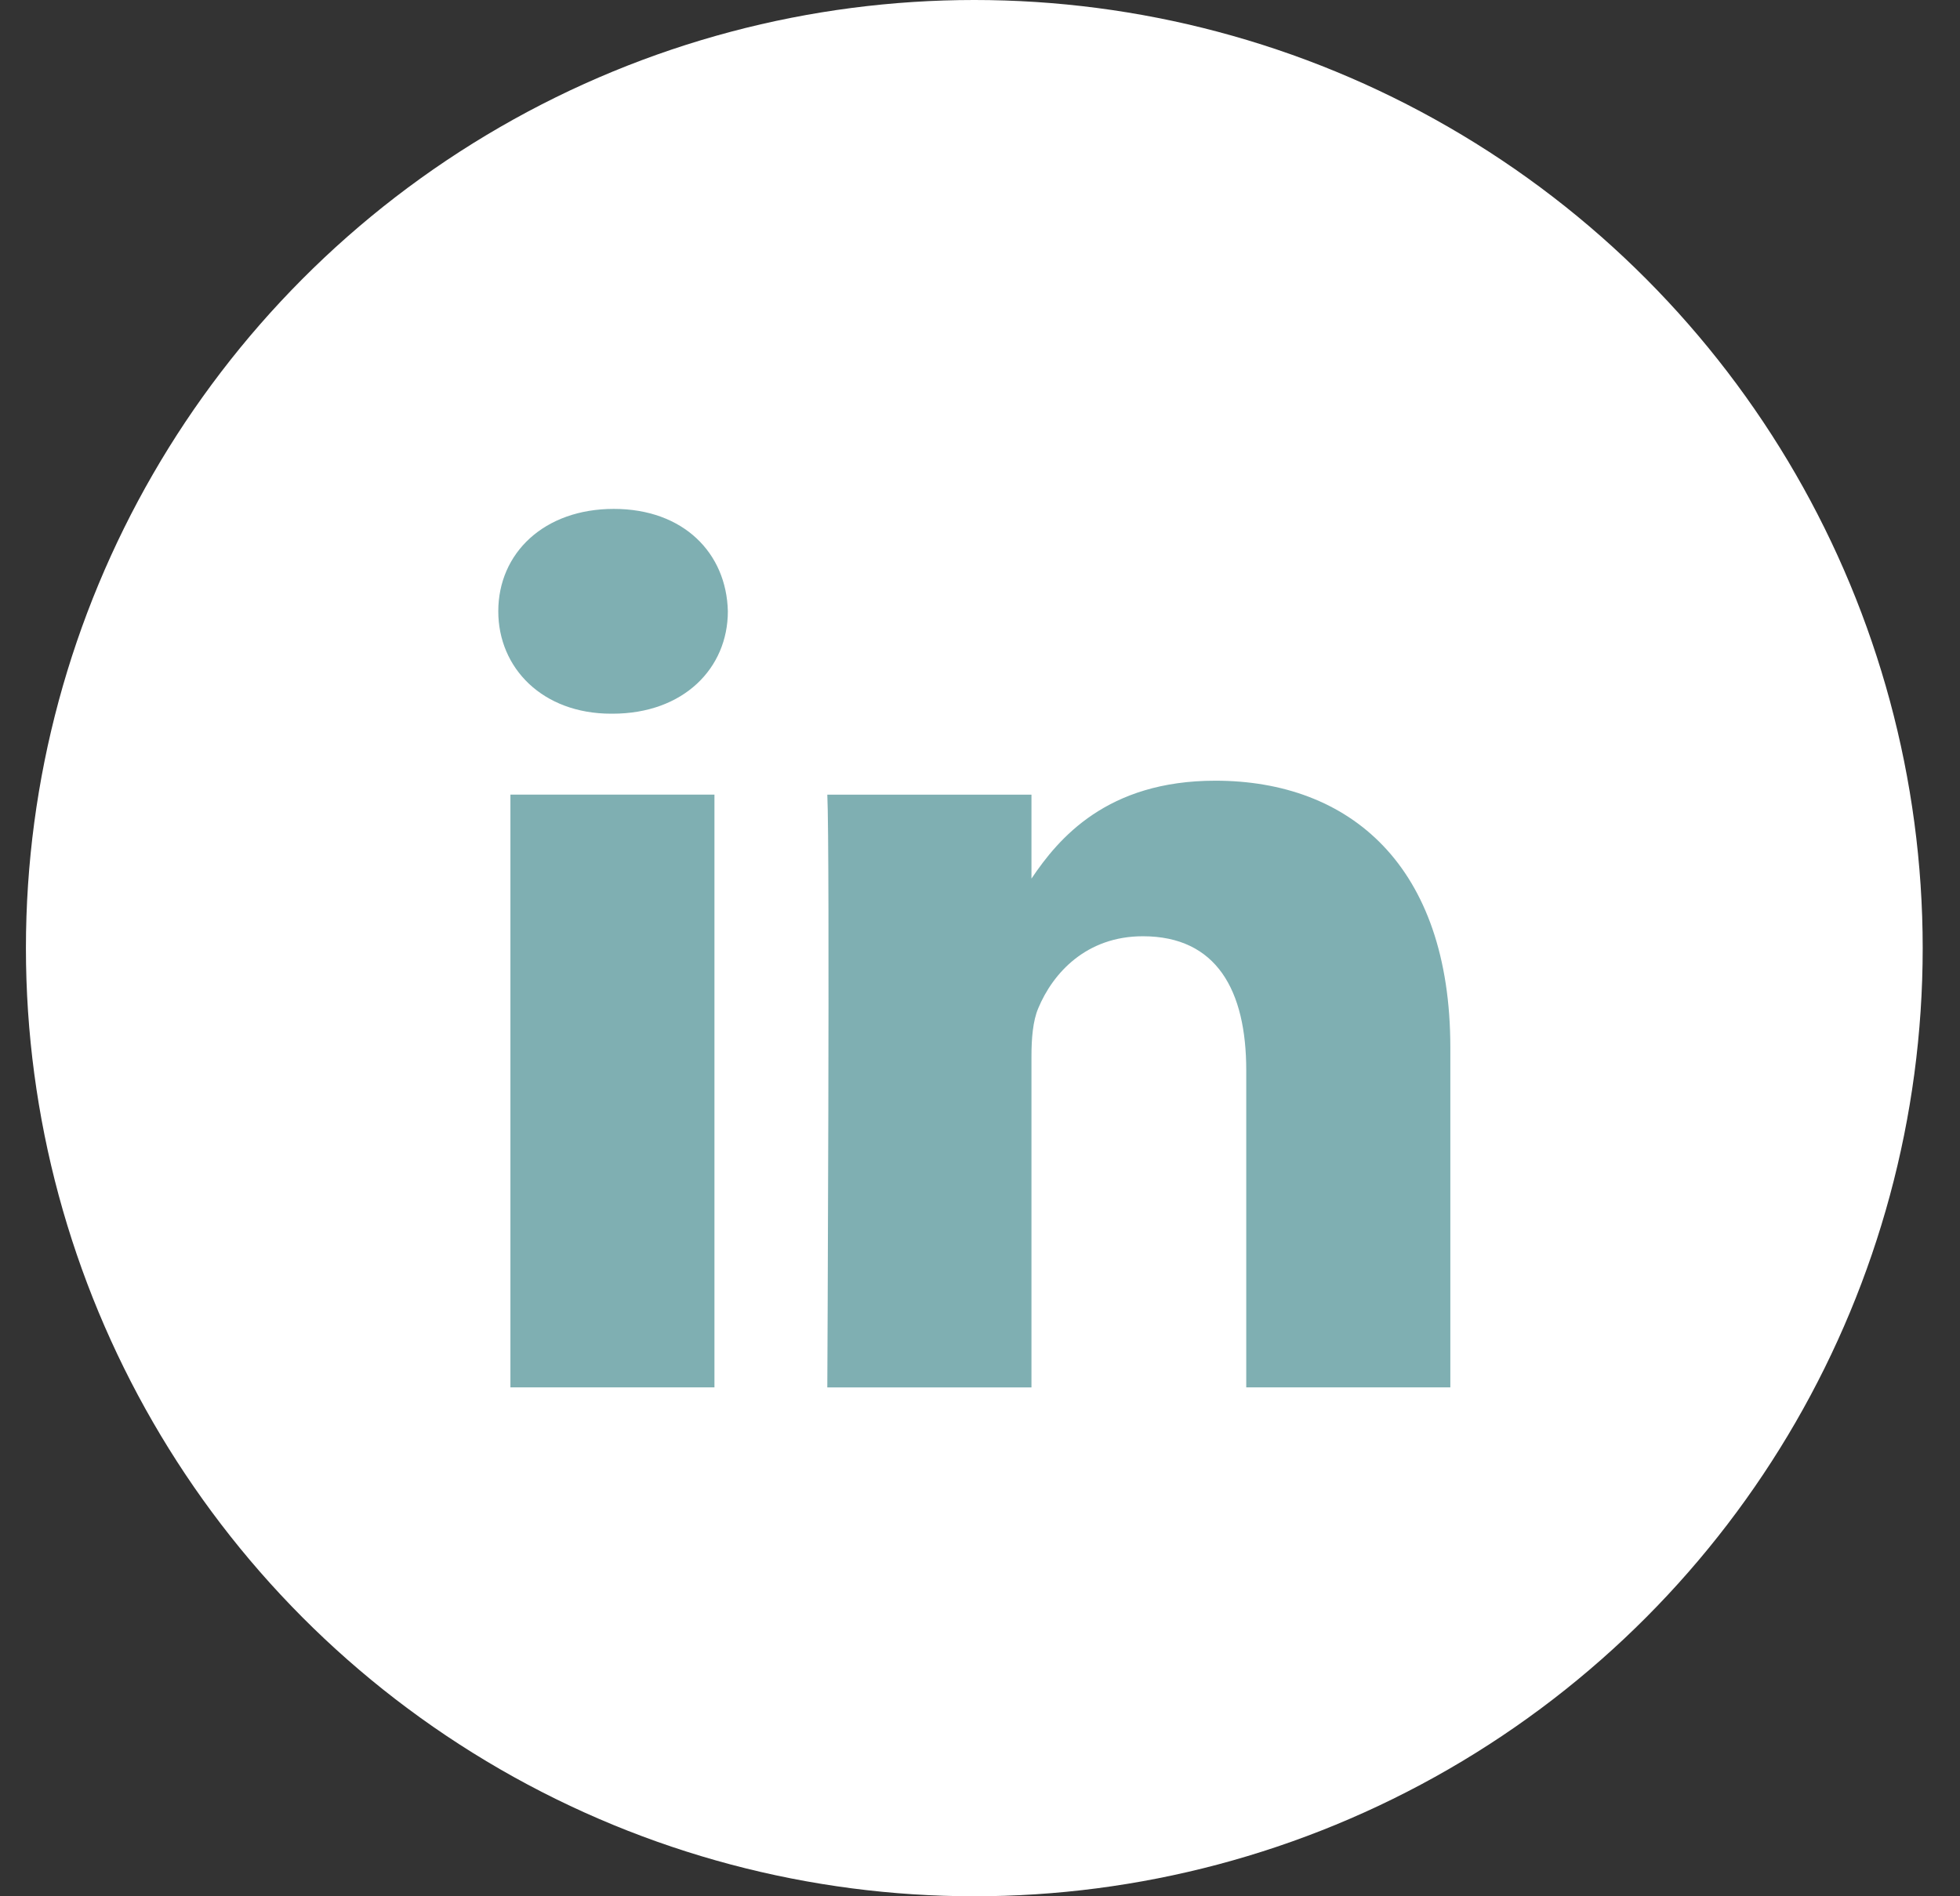
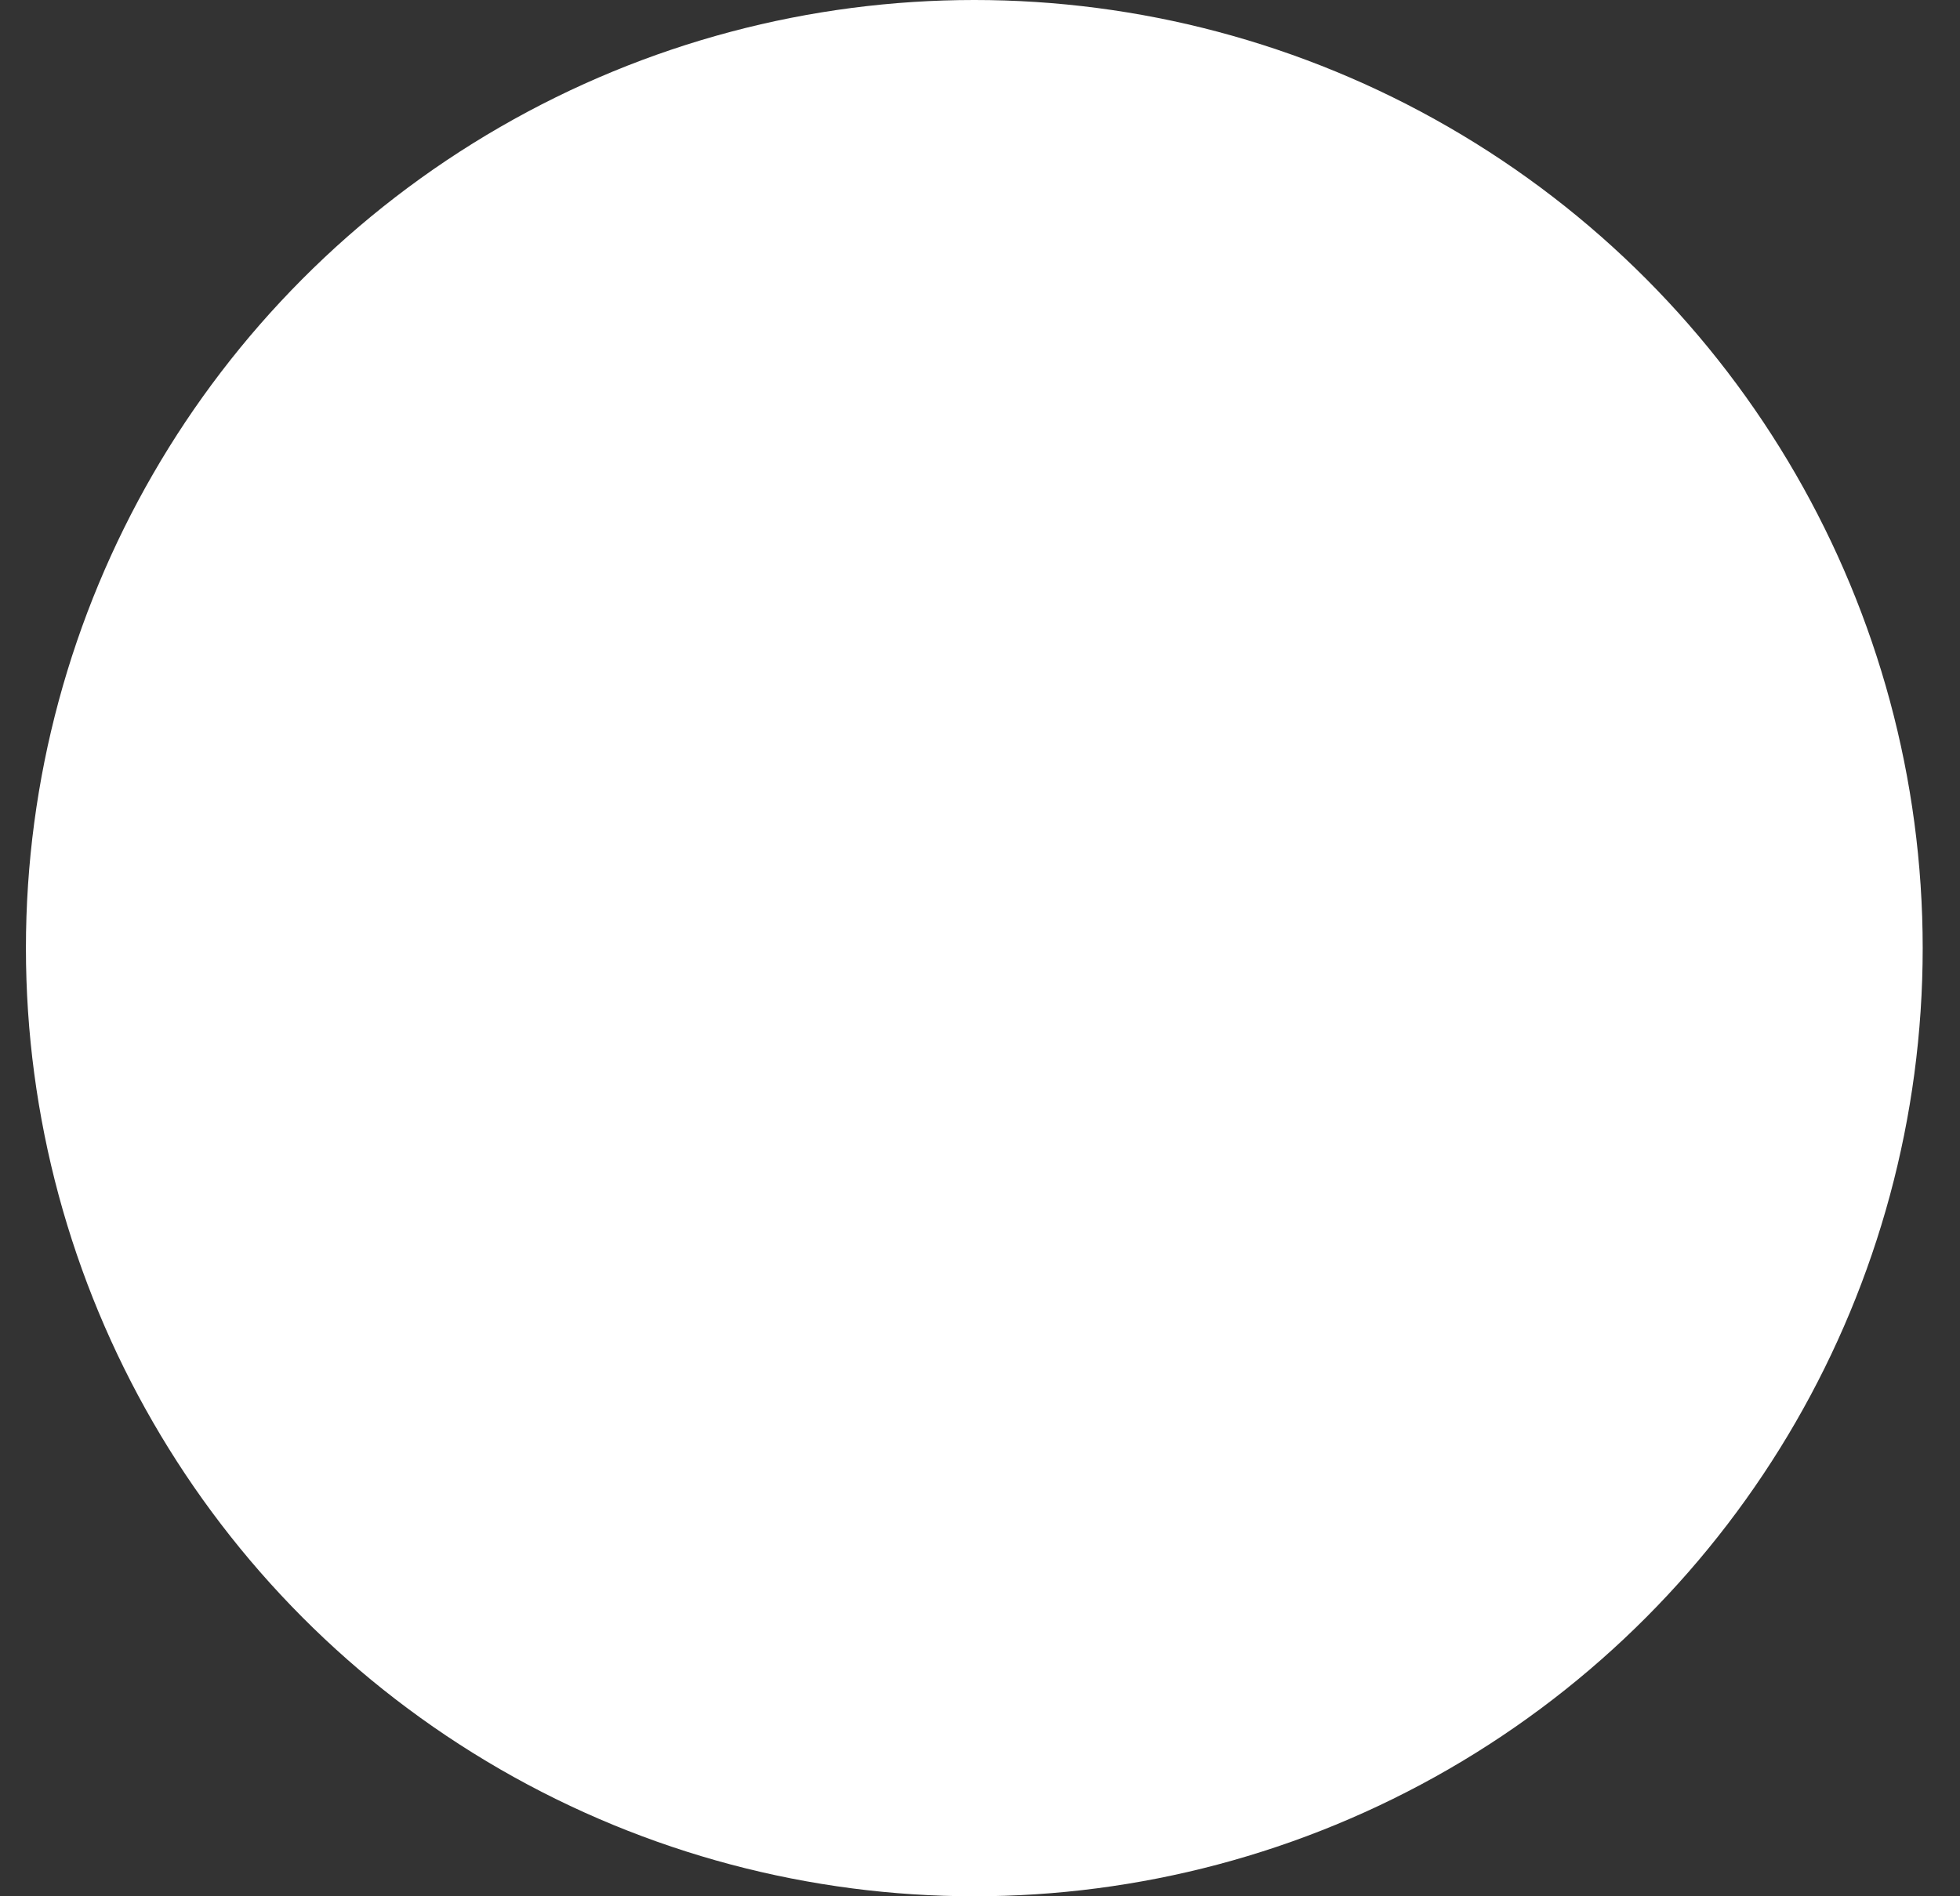
<svg xmlns="http://www.w3.org/2000/svg" width="31" height="30" viewBox="0 0 31 30" fill="none">
  <rect x="0" y="0" width="31" height="30" fill="#333333" stroke="none" />
  <circle cx="15.41" cy="15" r="15" fill="white" />
-   <path fill-rule="evenodd" clip-rule="evenodd" d="M11.3 21.949H8.073V12.571H11.3V21.949ZM9.687 11.291H9.666C8.583 11.291 7.881 10.571 7.881 9.671C7.881 8.751 8.604 8.051 9.708 8.051C10.812 8.051 11.491 8.751 11.512 9.671C11.512 10.571 10.813 11.291 9.687 11.291ZM22.939 21.949H19.711V16.932C19.711 15.672 19.245 14.812 18.076 14.812C17.184 14.812 16.654 15.391 16.421 15.952C16.336 16.152 16.314 16.431 16.314 16.712V21.95H13.085C13.085 21.95 13.128 13.451 13.085 12.572H16.314V13.9C16.742 13.263 17.508 12.351 19.222 12.351C21.346 12.351 22.939 13.691 22.939 16.572V21.949Z" fill="#7FAFB2" />
</svg>